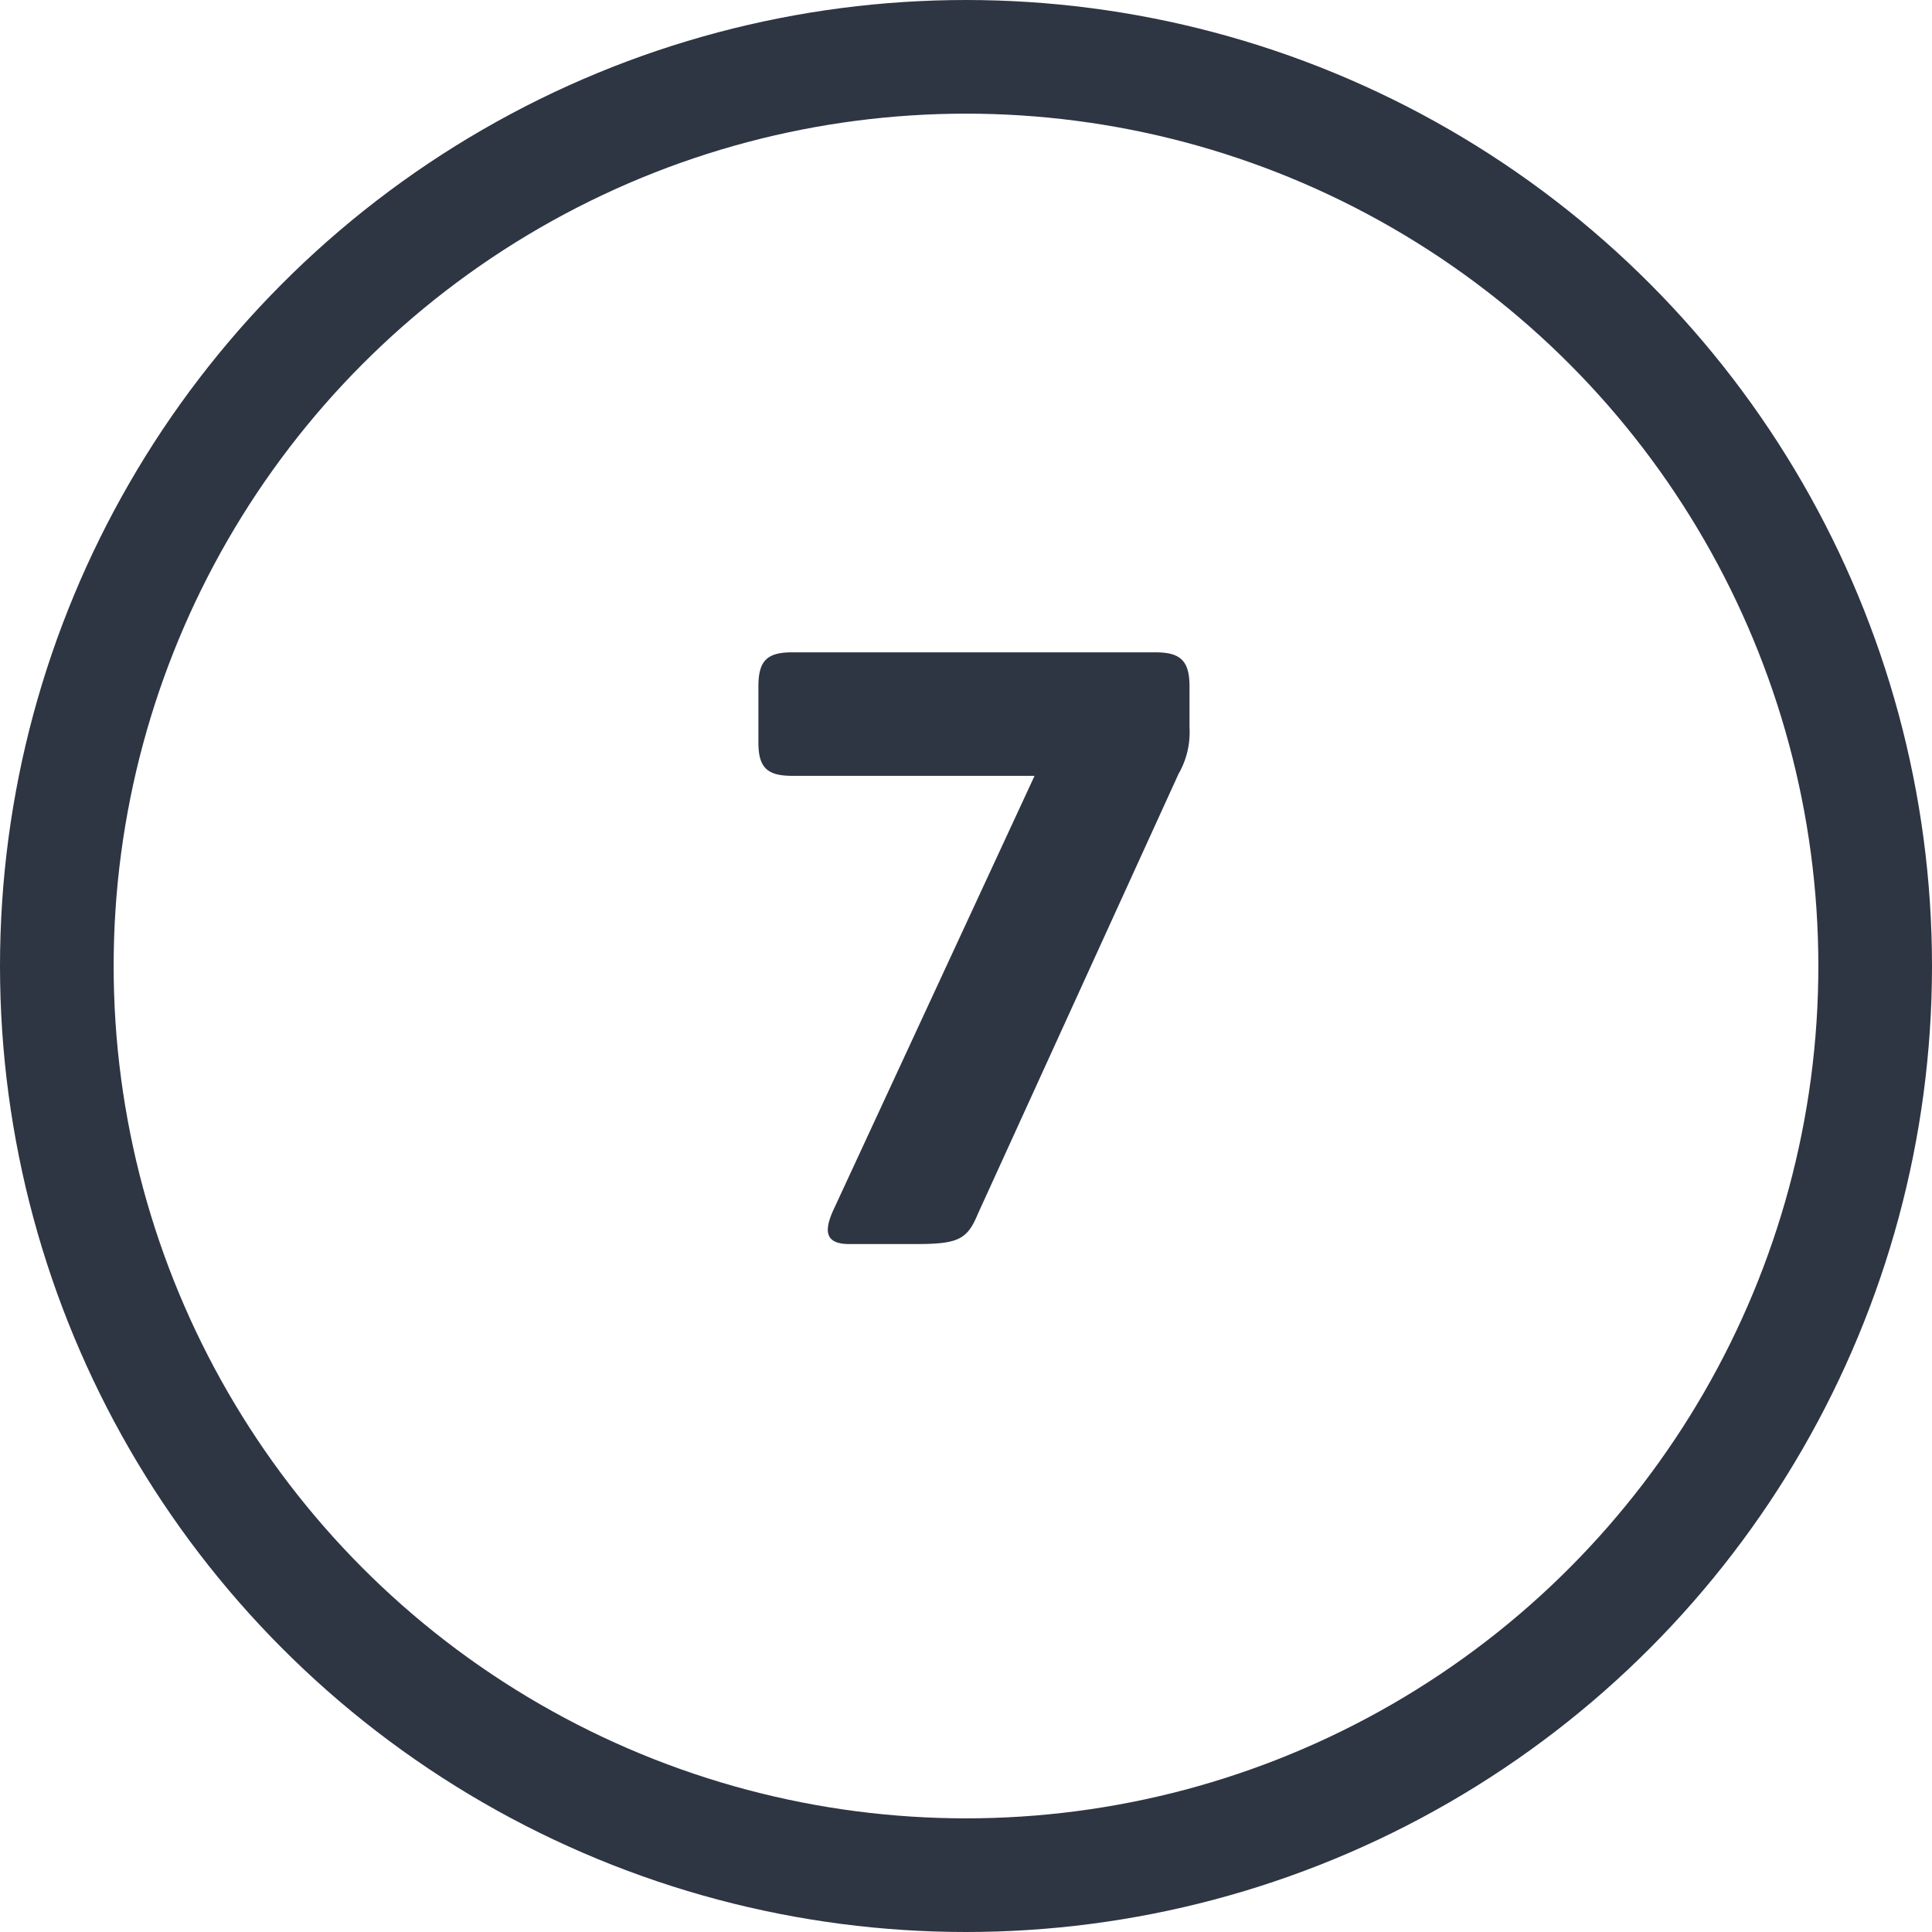
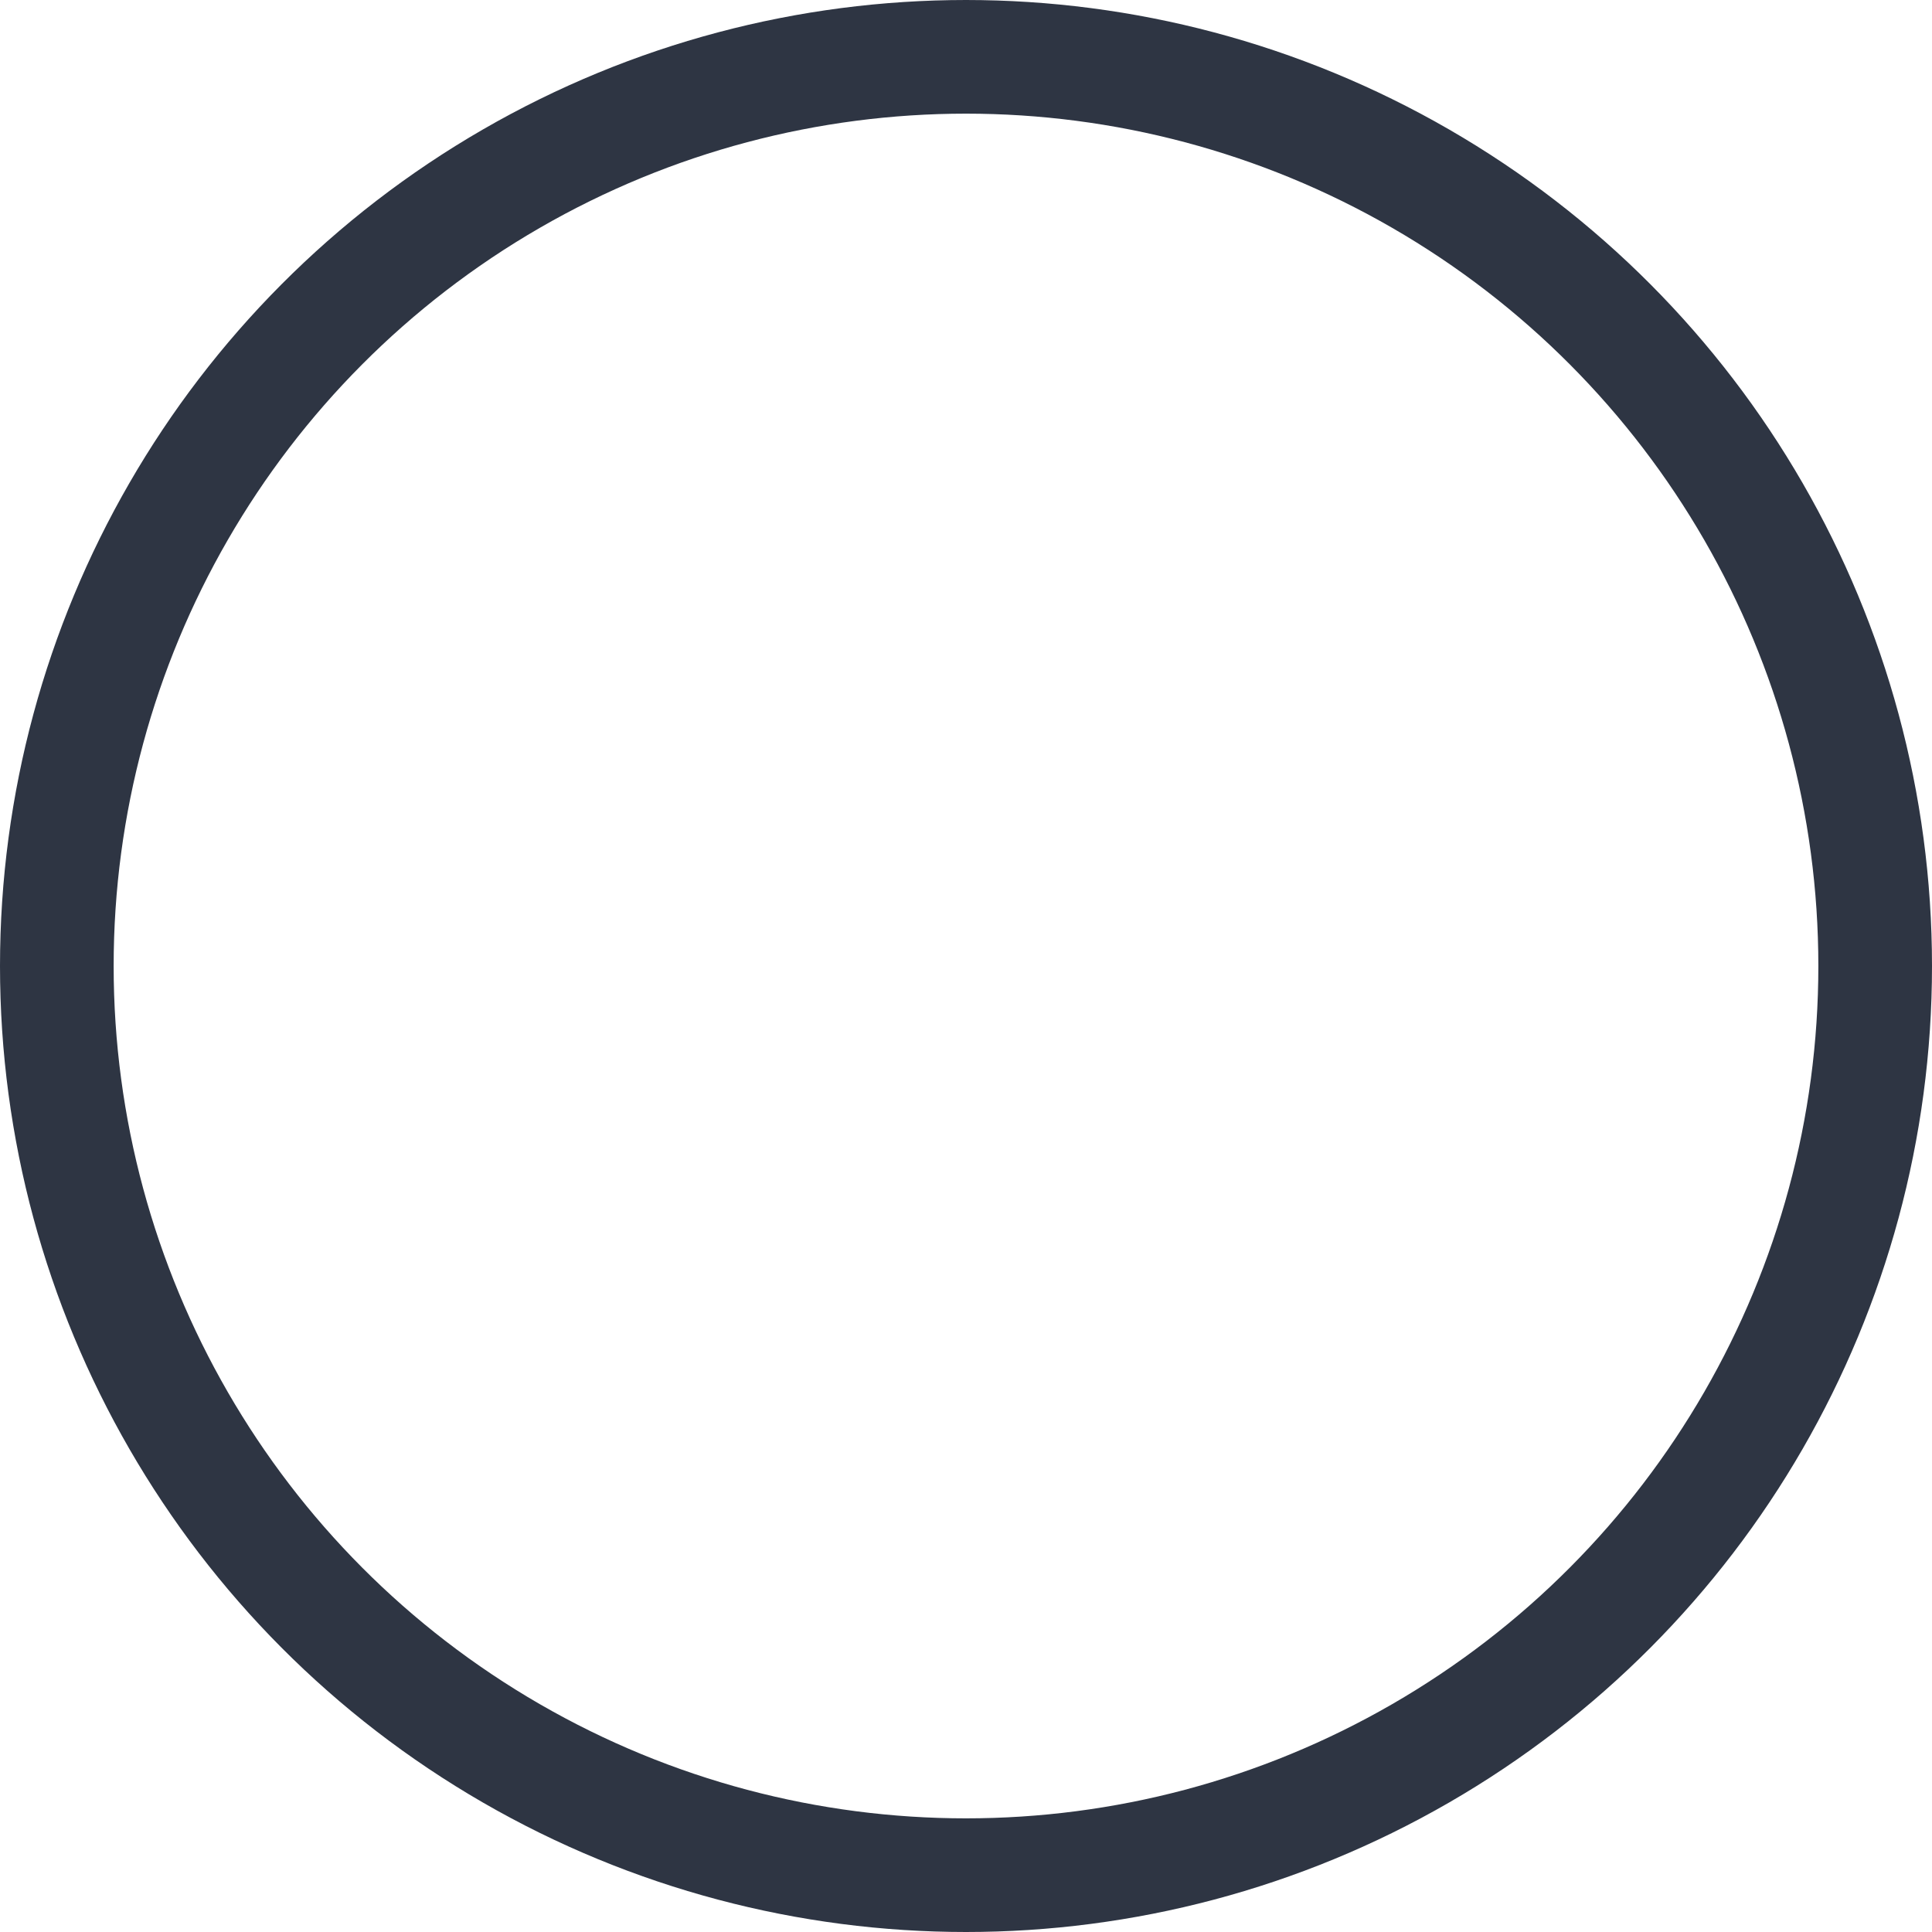
<svg xmlns="http://www.w3.org/2000/svg" viewBox="0 0 51 51">
  <defs>
    <style>.cls-1{fill:none;stroke:#2e3543;stroke-linecap:round;stroke-linejoin:round;stroke-width:3px;}.cls-2{fill:#2e3543;}</style>
  </defs>
  <title>ME-Icon-Number-7</title>
  <g id="Layer_2" data-name="Layer 2">
    <g id="Layer_1-2" data-name="Layer 1">
      <circle class="cls-1" cx="25.5" cy="25.5" r="24" />
-       <path class="cls-2" d="M22,31.94l5.31-11.46H20.91c-.66,0-.89-.22-.89-.88V18.12c0-.68.23-.9.89-.9H30.5c.66,0,.9.22.9.9V19.2a2.21,2.21,0,0,1-.29,1.23l-5.3,11.62c-.28.68-.53.79-1.65.79H22.42C21.79,32.84,21.74,32.51,22,31.94Z" />
    </g>
  </g>
</svg>